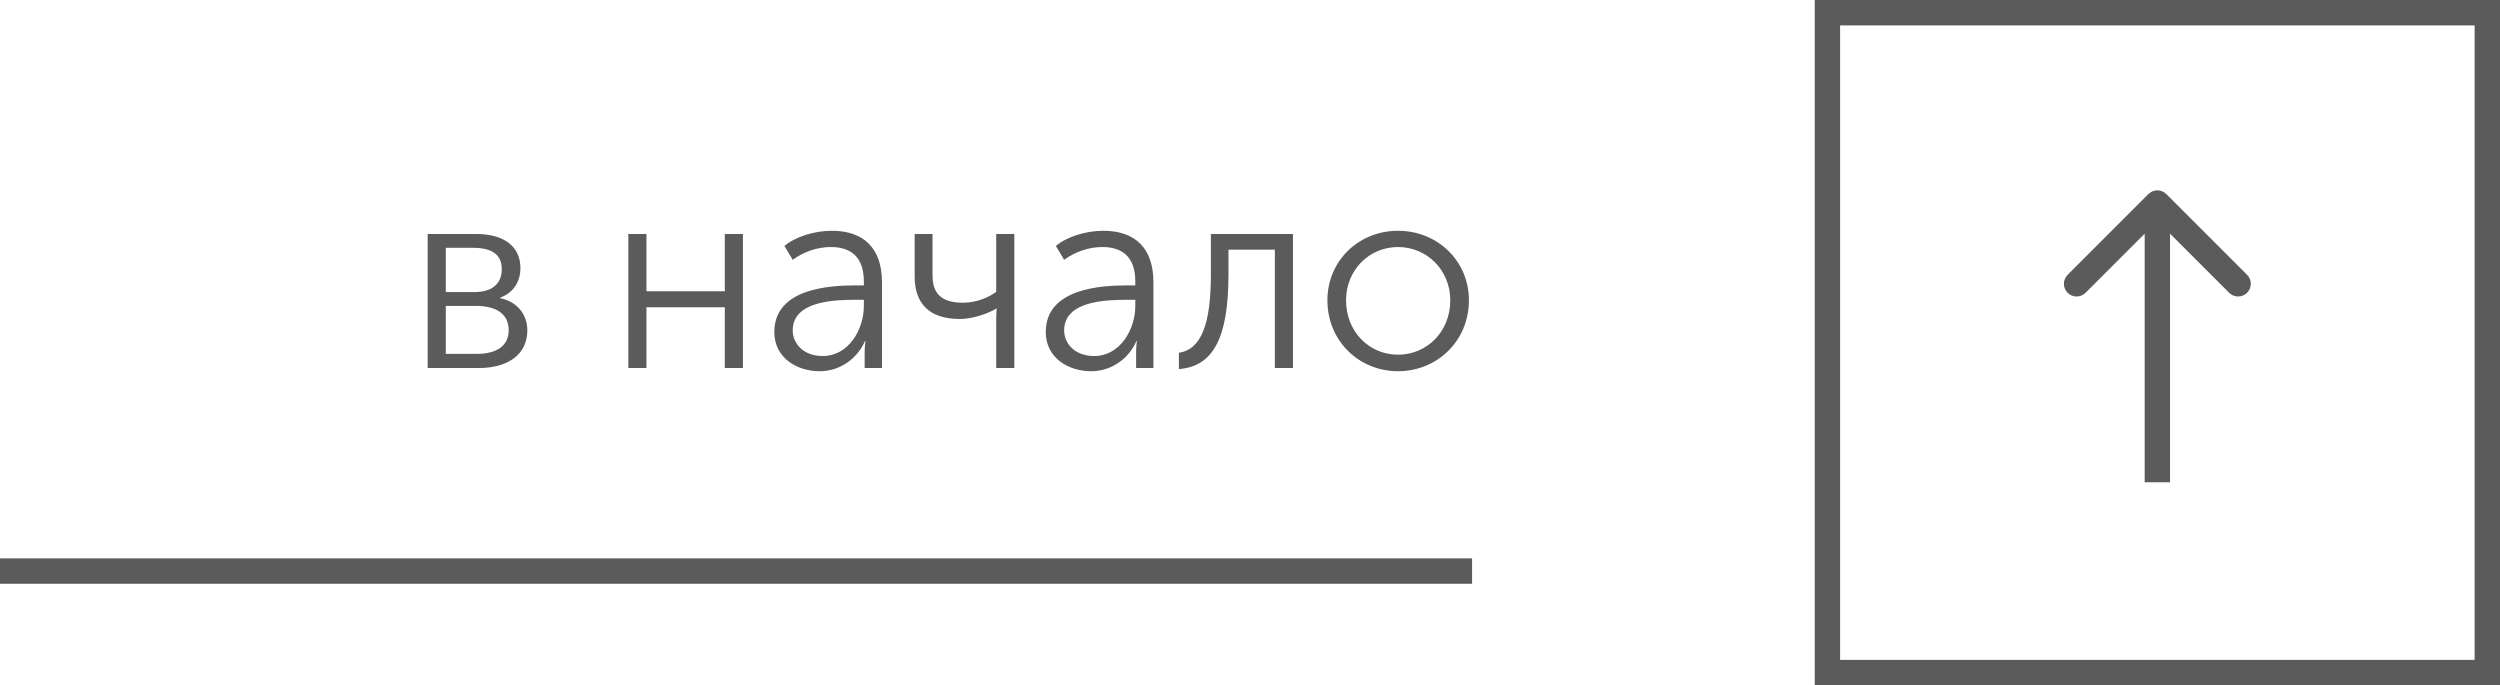
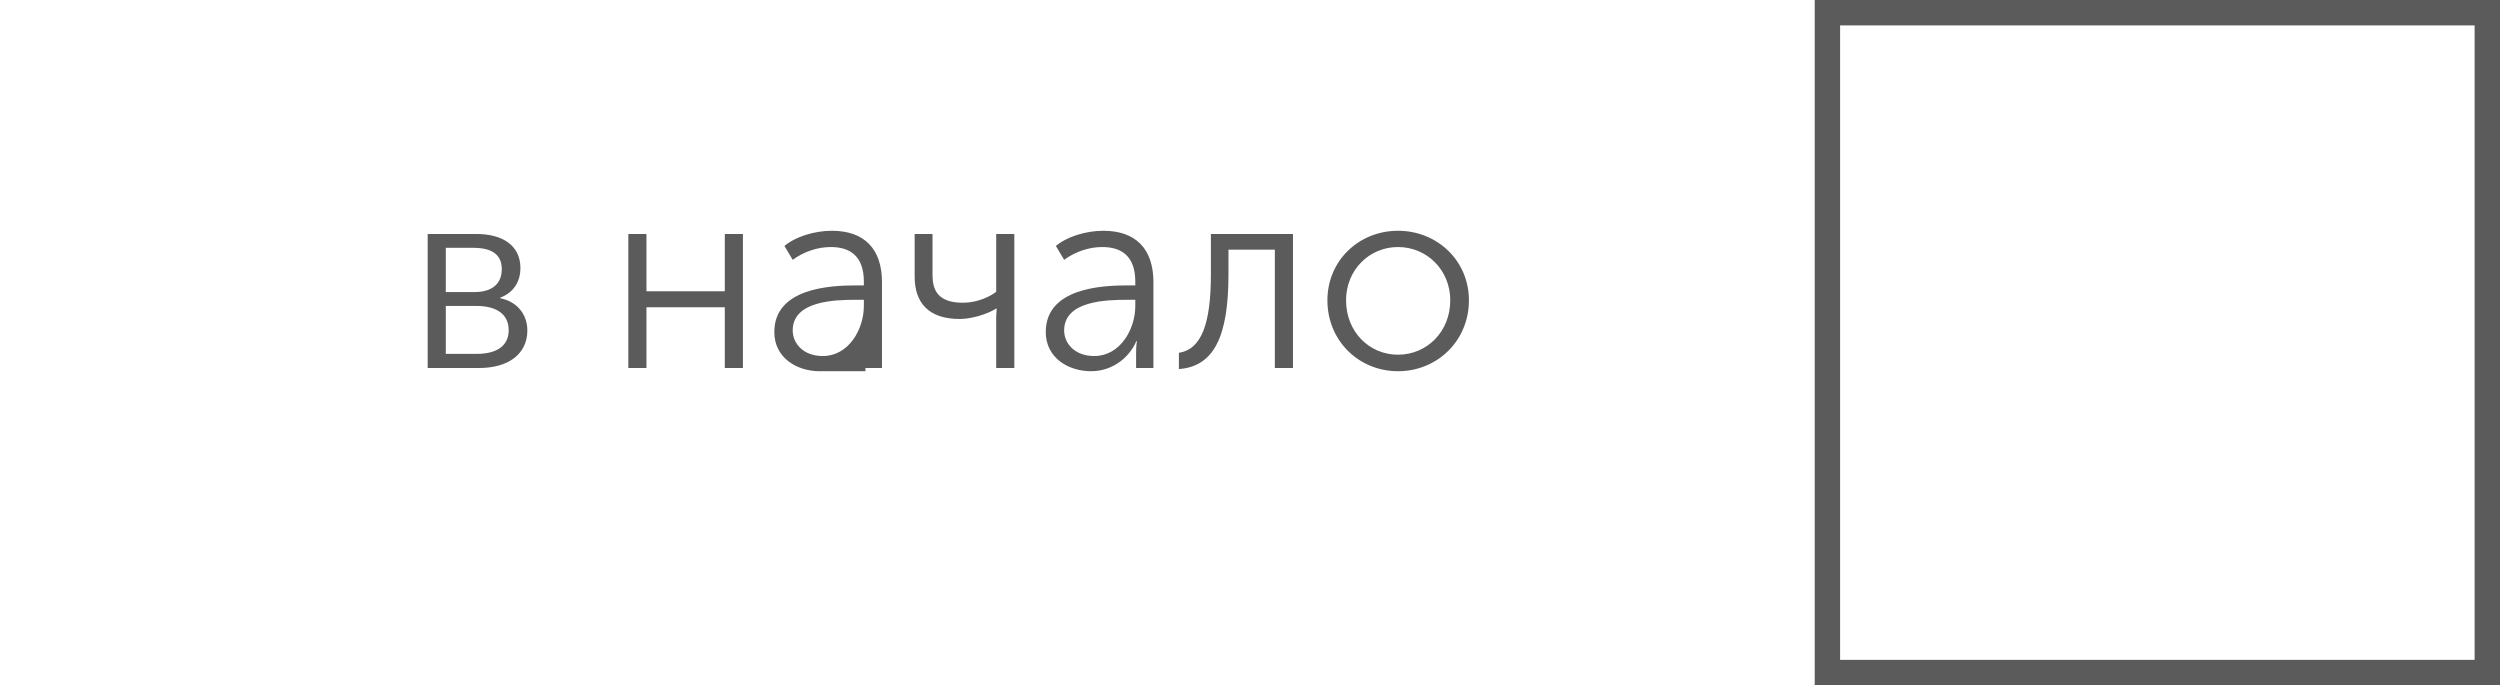
<svg xmlns="http://www.w3.org/2000/svg" width="197" height="54" viewBox="0 0 197 54" fill="none">
  <rect x="144" y="53" width="52" height="52" transform="rotate(-90 144 53)" stroke="#5B5B5B" stroke-width="2" />
-   <path d="M170.707 15.293C170.317 14.902 169.683 14.902 169.293 15.293L162.929 21.657C162.538 22.047 162.538 22.68 162.929 23.071C163.319 23.462 163.953 23.462 164.343 23.071L170 17.414L175.657 23.071C176.047 23.462 176.681 23.462 177.071 23.071C177.462 22.68 177.462 22.047 177.071 21.657L170.707 15.293ZM171 38L171 16L169 16L169 38L171 38Z" fill="#5B5B5B" />
-   <path d="M33.701 29H37.733C40.106 29 41.555 27.866 41.555 26.039C41.555 24.8 40.778 23.771 39.413 23.498V23.456C40.442 23.078 41.009 22.217 41.009 21.125C41.009 19.382 39.665 18.437 37.523 18.437H33.701V29ZM35.129 23.015V19.529H37.292C38.783 19.529 39.539 20.075 39.539 21.209C39.539 22.343 38.804 23.015 37.376 23.015H35.129ZM35.129 27.887V24.107H37.523C39.161 24.107 40.085 24.779 40.085 26.018C40.085 27.152 39.287 27.887 37.544 27.887H35.129ZM49.513 29H50.941V24.212H57.114V29H58.542V18.437H57.114V22.952H50.941V18.437H49.513V29ZM61.016 26.165C61.016 28.202 62.801 29.252 64.586 29.252C66.287 29.252 67.61 28.16 68.156 26.879H68.198C68.198 26.879 68.135 27.236 68.135 27.761V29H69.5V22.238C69.5 19.592 68.093 18.185 65.552 18.185C64.145 18.185 62.654 18.668 61.814 19.382L62.465 20.474C63.326 19.844 64.397 19.466 65.468 19.466C66.959 19.466 68.072 20.159 68.072 22.196V22.49H67.442C65.426 22.49 61.016 22.7 61.016 26.165ZM62.465 26.039C62.465 23.687 65.825 23.624 67.463 23.624H68.072V24.107C68.072 25.955 66.875 28.055 64.838 28.055C63.263 28.055 62.465 27.026 62.465 26.039ZM75.624 25.136C76.569 25.136 77.787 24.758 78.501 24.317H78.543C78.543 24.317 78.501 24.674 78.501 24.989V29H79.929V18.437H78.501V22.994C78.039 23.351 77.052 23.855 75.876 23.855C73.818 23.855 73.482 22.763 73.482 21.65V18.437H72.075V21.797C72.075 23.855 73.167 25.136 75.624 25.136ZM82.406 26.165C82.406 28.202 84.191 29.252 85.976 29.252C87.677 29.252 89 28.16 89.546 26.879H89.588C89.588 26.879 89.525 27.236 89.525 27.761V29H90.89V22.238C90.89 19.592 89.483 18.185 86.942 18.185C85.535 18.185 84.044 18.668 83.204 19.382L83.855 20.474C84.716 19.844 85.787 19.466 86.858 19.466C88.349 19.466 89.462 20.159 89.462 22.196V22.49H88.832C86.816 22.49 82.406 22.7 82.406 26.165ZM83.855 26.039C83.855 23.687 87.215 23.624 88.853 23.624H89.462V24.107C89.462 25.955 88.265 28.055 86.228 28.055C84.653 28.055 83.855 27.026 83.855 26.039ZM92.897 29.084C95.606 28.874 96.803 26.627 96.803 21.629V19.676H100.458V29H101.886V18.437H95.418V21.629C95.418 25.535 94.662 27.53 92.897 27.803V29.084ZM104.6 23.666C104.6 26.858 107.078 29.252 110.165 29.252C113.252 29.252 115.751 26.858 115.751 23.666C115.751 20.537 113.252 18.185 110.165 18.185C107.078 18.185 104.6 20.537 104.6 23.666ZM106.07 23.666C106.07 21.272 107.897 19.466 110.165 19.466C112.433 19.466 114.281 21.272 114.281 23.666C114.281 26.144 112.433 27.95 110.165 27.95C107.897 27.95 106.07 26.144 106.07 23.666Z" fill="#5B5B5B" />
-   <line x1="8.74228e-08" y1="45" x2="116" y2="45" stroke="#5B5B5B" stroke-width="2" />
+   <path d="M33.701 29H37.733C40.106 29 41.555 27.866 41.555 26.039C41.555 24.8 40.778 23.771 39.413 23.498V23.456C40.442 23.078 41.009 22.217 41.009 21.125C41.009 19.382 39.665 18.437 37.523 18.437H33.701V29ZM35.129 23.015V19.529H37.292C38.783 19.529 39.539 20.075 39.539 21.209C39.539 22.343 38.804 23.015 37.376 23.015H35.129ZM35.129 27.887V24.107H37.523C39.161 24.107 40.085 24.779 40.085 26.018C40.085 27.152 39.287 27.887 37.544 27.887H35.129ZM49.513 29H50.941V24.212H57.114V29H58.542V18.437H57.114V22.952H50.941V18.437H49.513V29ZM61.016 26.165C61.016 28.202 62.801 29.252 64.586 29.252H68.198C68.198 26.879 68.135 27.236 68.135 27.761V29H69.5V22.238C69.5 19.592 68.093 18.185 65.552 18.185C64.145 18.185 62.654 18.668 61.814 19.382L62.465 20.474C63.326 19.844 64.397 19.466 65.468 19.466C66.959 19.466 68.072 20.159 68.072 22.196V22.49H67.442C65.426 22.49 61.016 22.7 61.016 26.165ZM62.465 26.039C62.465 23.687 65.825 23.624 67.463 23.624H68.072V24.107C68.072 25.955 66.875 28.055 64.838 28.055C63.263 28.055 62.465 27.026 62.465 26.039ZM75.624 25.136C76.569 25.136 77.787 24.758 78.501 24.317H78.543C78.543 24.317 78.501 24.674 78.501 24.989V29H79.929V18.437H78.501V22.994C78.039 23.351 77.052 23.855 75.876 23.855C73.818 23.855 73.482 22.763 73.482 21.65V18.437H72.075V21.797C72.075 23.855 73.167 25.136 75.624 25.136ZM82.406 26.165C82.406 28.202 84.191 29.252 85.976 29.252C87.677 29.252 89 28.16 89.546 26.879H89.588C89.588 26.879 89.525 27.236 89.525 27.761V29H90.89V22.238C90.89 19.592 89.483 18.185 86.942 18.185C85.535 18.185 84.044 18.668 83.204 19.382L83.855 20.474C84.716 19.844 85.787 19.466 86.858 19.466C88.349 19.466 89.462 20.159 89.462 22.196V22.49H88.832C86.816 22.49 82.406 22.7 82.406 26.165ZM83.855 26.039C83.855 23.687 87.215 23.624 88.853 23.624H89.462V24.107C89.462 25.955 88.265 28.055 86.228 28.055C84.653 28.055 83.855 27.026 83.855 26.039ZM92.897 29.084C95.606 28.874 96.803 26.627 96.803 21.629V19.676H100.458V29H101.886V18.437H95.418V21.629C95.418 25.535 94.662 27.53 92.897 27.803V29.084ZM104.6 23.666C104.6 26.858 107.078 29.252 110.165 29.252C113.252 29.252 115.751 26.858 115.751 23.666C115.751 20.537 113.252 18.185 110.165 18.185C107.078 18.185 104.6 20.537 104.6 23.666ZM106.07 23.666C106.07 21.272 107.897 19.466 110.165 19.466C112.433 19.466 114.281 21.272 114.281 23.666C114.281 26.144 112.433 27.95 110.165 27.95C107.897 27.95 106.07 26.144 106.07 23.666Z" fill="#5B5B5B" />
</svg>